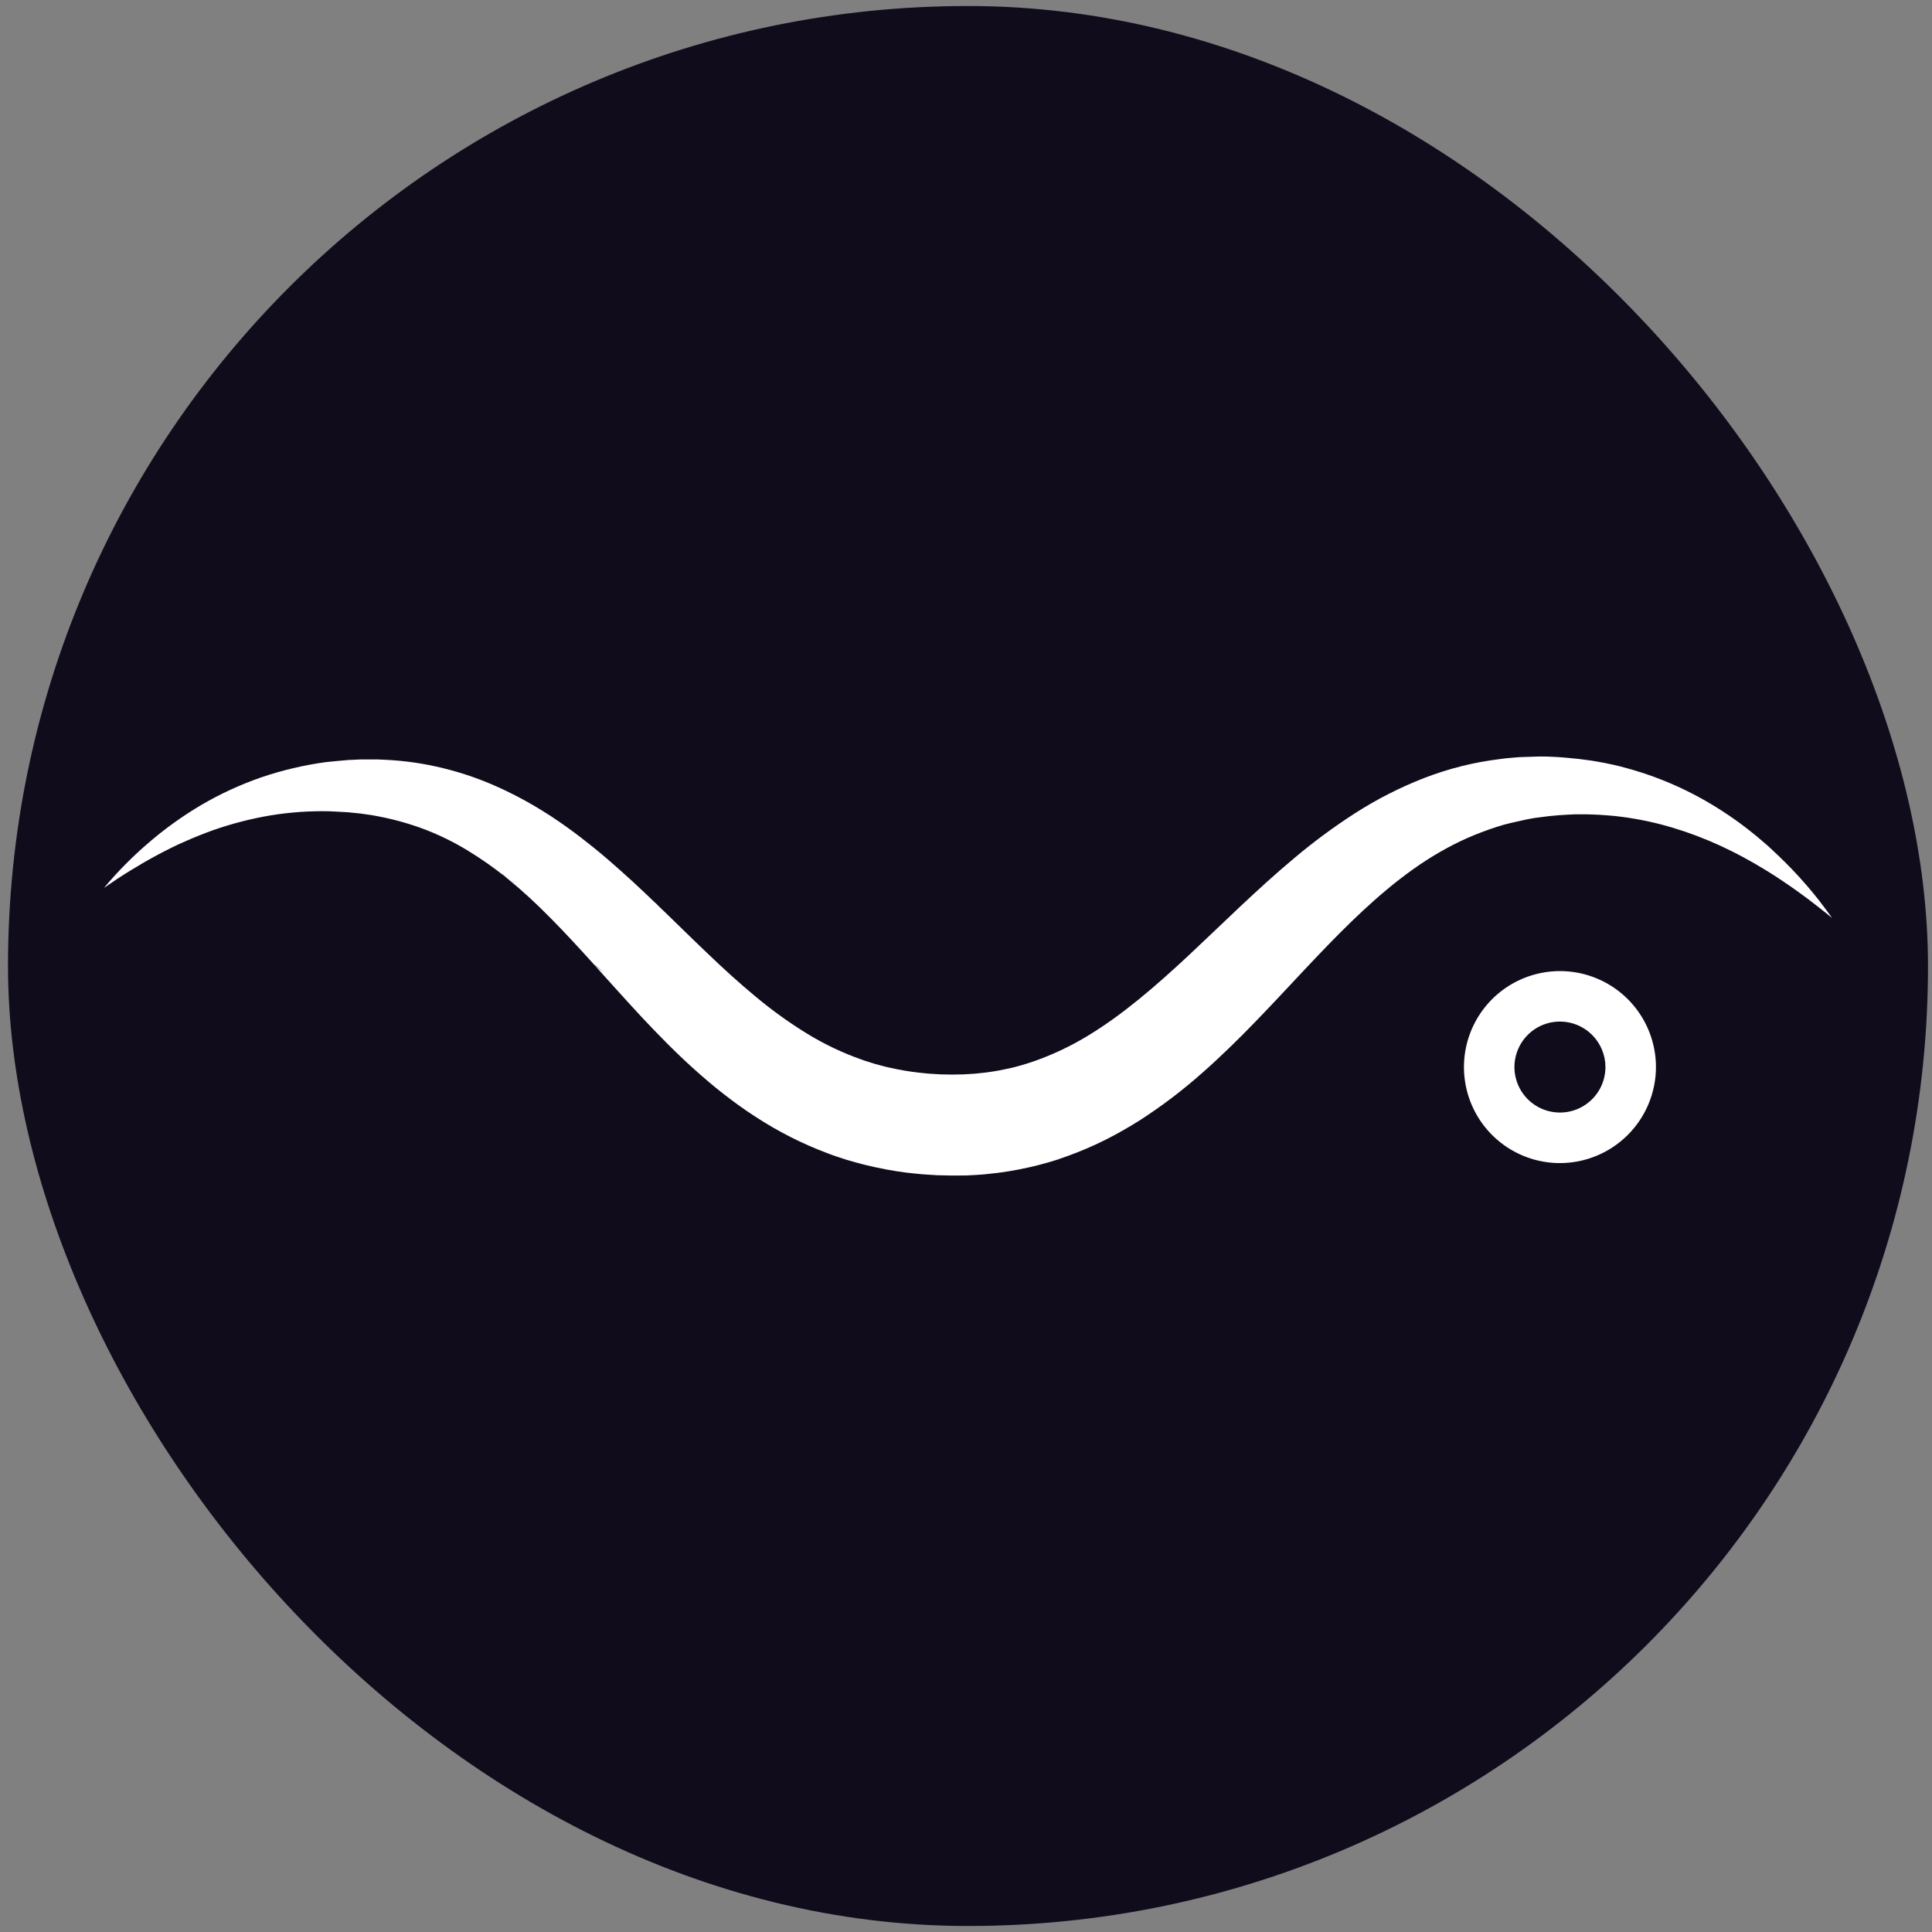
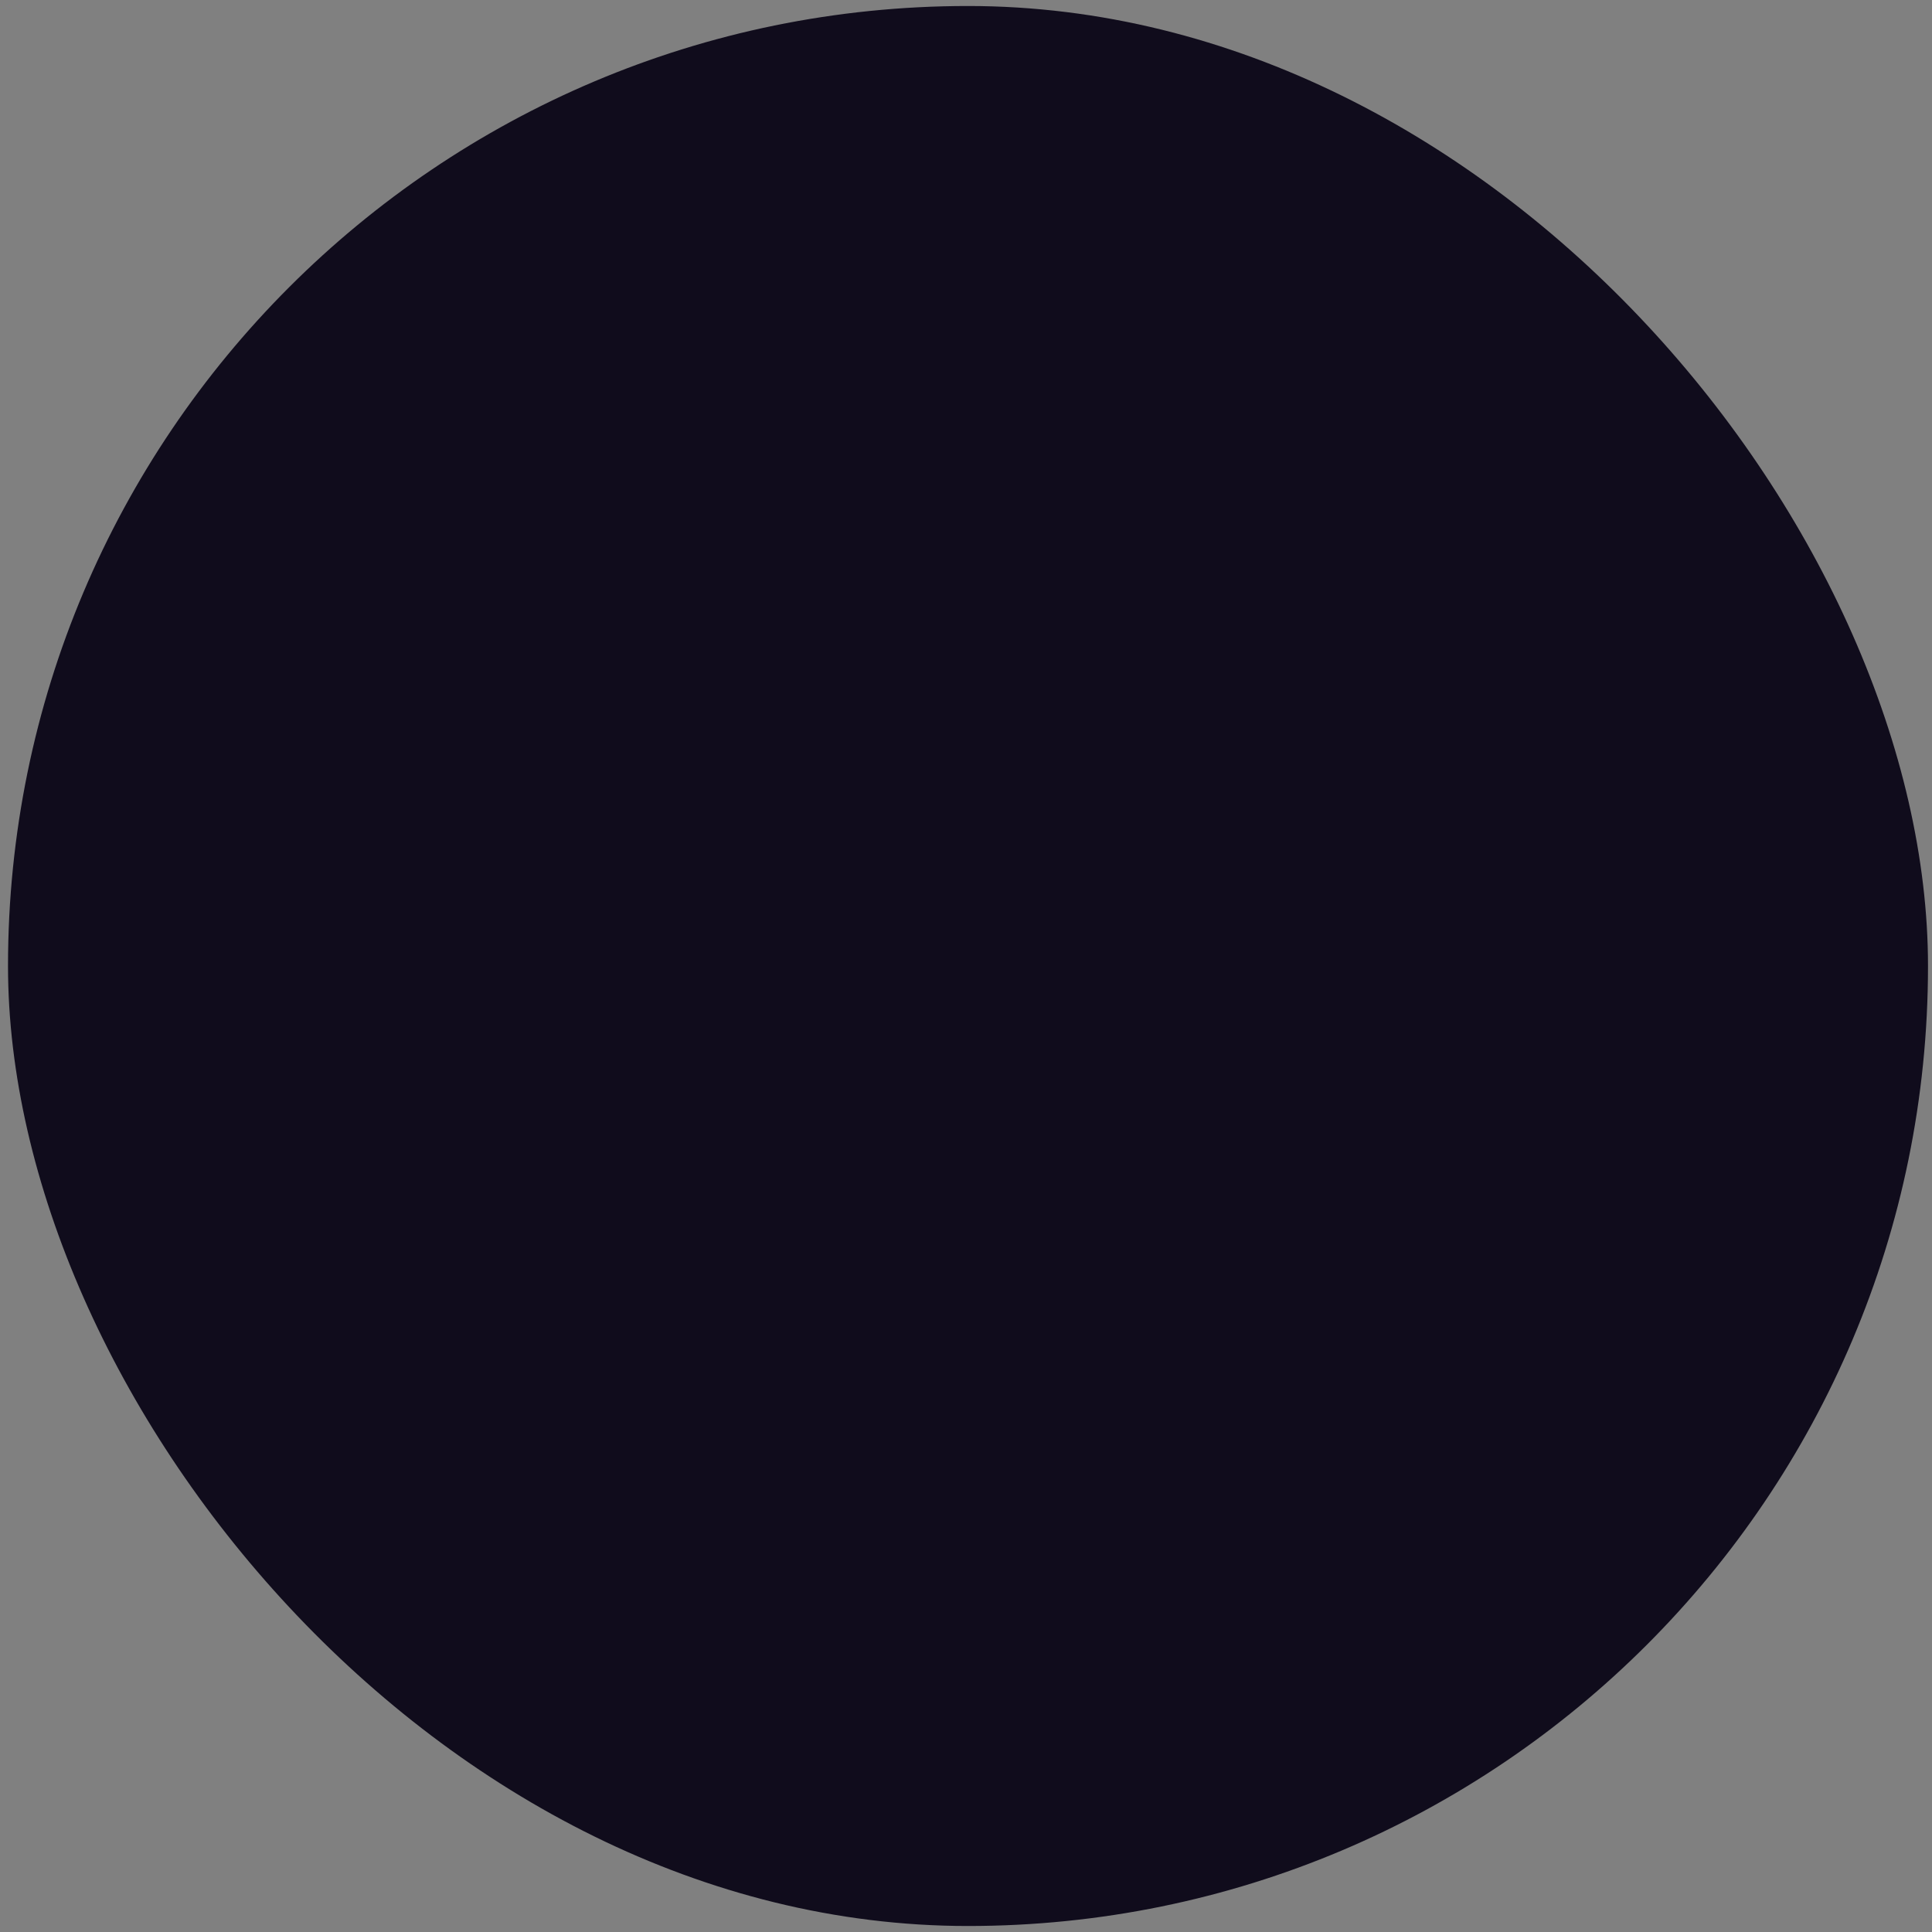
<svg xmlns="http://www.w3.org/2000/svg" width="161" height="161" viewBox="0 0 161 161" fill="none">
  <rect x="0" y="0" width="161" height="161" fill="#808080" stroke="none" />
  <rect x="0.667" y="0.5" width="160" height="160" rx="80" fill="#100C1C" />
-   <path d="M129.996 96.924C128.414 96.924 126.867 96.455 125.552 95.576C124.236 94.697 123.211 93.447 122.605 91.986C122 90.524 121.841 88.915 122.15 87.363C122.459 85.811 123.221 84.386 124.339 83.267C125.458 82.148 126.884 81.386 128.436 81.078C129.987 80.769 131.596 80.927 133.058 81.533C134.52 82.138 135.769 83.164 136.648 84.48C137.527 85.795 137.996 87.342 137.996 88.924C137.993 91.045 137.149 93.078 135.649 94.577C134.15 96.077 132.117 96.921 129.996 96.924ZM129.996 85.129C129.246 85.129 128.513 85.351 127.889 85.767C127.265 86.184 126.779 86.776 126.492 87.469C126.204 88.162 126.129 88.924 126.275 89.66C126.422 90.396 126.783 91.072 127.313 91.602C127.844 92.133 128.52 92.494 129.255 92.64C129.991 92.786 130.754 92.711 131.447 92.424C132.14 92.137 132.732 91.65 133.148 91.027C133.565 90.403 133.787 89.669 133.787 88.919C133.785 87.914 133.386 86.951 132.675 86.24C131.965 85.53 131.001 85.13 129.996 85.129ZM151.639 75.1C151.283 74.649 150.921 74.201 150.542 73.766C150.163 73.331 149.777 72.9 149.379 72.486C148.98 72.071 148.566 71.657 148.145 71.254L148.252 71.353C148.19 71.286 148.118 71.228 148.039 71.182L148.094 71.217C148.094 71.217 148.094 71.217 148.094 71.207L148.068 71.183L148.017 71.135L147.913 71.041L147.707 70.844L147.297 70.465C147.007 70.214 146.719 69.963 146.423 69.718C146.127 69.473 145.827 69.238 145.521 68.999C145.215 68.761 144.905 68.534 144.59 68.311C143.318 67.406 141.975 66.603 140.575 65.911C139.151 65.209 137.669 64.63 136.145 64.18C135.761 64.075 135.377 63.955 134.987 63.86C134.596 63.766 134.206 63.673 133.812 63.598C133.419 63.523 133.025 63.449 132.619 63.385L131.995 63.302L131.524 63.241C131.524 63.241 130.364 63.121 129.831 63.089C129.299 63.057 128.766 63.033 128.231 63.044C127.697 63.055 127.158 63.073 126.619 63.095C126.081 63.142 125.54 63.175 125.003 63.255C122.834 63.517 120.707 64.049 118.671 64.839C116.658 65.623 114.728 66.606 112.911 67.775C111.149 68.91 109.462 70.156 107.859 71.507C104.7 74.148 101.892 76.964 99.115 79.559C96.337 82.154 93.582 84.54 90.671 86.303C89.259 87.164 87.761 87.875 86.201 88.426C85.82 88.564 85.433 88.673 85.049 88.79C84.665 88.906 84.273 88.999 83.879 89.078C83.093 89.252 82.296 89.376 81.494 89.447L81.193 89.478L80.888 89.495L80.279 89.532C79.868 89.532 79.465 89.559 79.043 89.542L78.415 89.532L77.793 89.495C77.376 89.481 76.969 89.422 76.558 89.386C75.744 89.293 74.937 89.155 74.139 88.972C73.737 88.894 73.348 88.77 72.953 88.671L72.371 88.489C72.174 88.433 71.982 88.364 71.79 88.295C70.222 87.742 68.715 87.026 67.296 86.161C65.803 85.246 64.379 84.225 63.033 83.105C62.339 82.534 61.649 81.929 60.961 81.314C60.273 80.7 59.59 80.049 58.902 79.394C58.214 78.74 57.524 78.07 56.83 77.393L55.78 76.371L55.264 75.871L55.016 75.635L54.892 75.514L54.83 75.455L54.8 75.427L54.783 75.41C54.763 75.462 55.03 75.49 53.888 74.705L54.716 75.345C54.057 74.713 53.393 74.075 52.707 73.447C52.02 72.82 51.321 72.193 50.603 71.575C49.884 70.958 49.14 70.358 48.376 69.77C47.611 69.183 46.82 68.615 46.001 68.076L46.504 68.529C46.155 68.143 45.721 67.846 45.235 67.662L45.673 67.867H45.663L45.983 68.067C44.607 67.157 43.163 66.355 41.663 65.666C40.151 64.969 38.574 64.418 36.956 64.022C35.351 63.624 33.71 63.386 32.057 63.313L31.444 63.286C31.239 63.286 31.036 63.286 30.833 63.286H30.224C30.02 63.286 29.817 63.3 29.616 63.308L29.011 63.335C28.808 63.343 27.195 63.505 27.195 63.505C25.344 63.753 23.522 64.182 21.755 64.785C20.02 65.388 18.349 66.159 16.764 67.087C15.214 68.003 13.749 69.054 12.385 70.23C11.043 71.378 9.8 72.635 8.667 73.99C10.09 72.992 11.571 72.079 13.102 71.255C13.481 71.052 13.862 70.857 14.244 70.666C14.627 70.476 15.011 70.292 15.404 70.127C16.179 69.778 16.966 69.47 17.755 69.183C19.322 68.633 20.934 68.219 22.572 67.945C24.178 67.684 25.805 67.571 27.431 67.606C27.431 67.606 28.82 67.673 28.991 67.689L29.505 67.74C29.676 67.758 29.848 67.77 30.017 67.791L30.524 67.863C30.694 67.889 30.862 67.908 31.03 67.937L31.531 68.031C32.845 68.28 34.135 68.642 35.387 69.113C36.626 69.589 37.82 70.176 38.955 70.865C40.103 71.561 41.203 72.335 42.246 73.182L42.558 73.382H42.566L43.004 73.585C42.529 73.408 42.104 73.118 41.766 72.74L42.268 73.195C42.902 73.712 43.525 74.253 44.139 74.817C44.752 75.382 45.353 75.972 45.95 76.577C46.547 77.182 47.14 77.802 47.731 78.439C48.321 79.076 48.911 79.719 49.504 80.379L50.332 81.019C49.201 80.241 49.478 80.282 49.468 80.343L49.484 80.361L49.516 80.398L49.582 80.47L49.713 80.615L49.974 80.903L50.473 81.46L51.454 82.548C52.115 83.278 52.78 84.012 53.465 84.748C54.84 86.212 56.273 87.684 57.84 89.092C58.625 89.793 59.43 90.489 60.283 91.151C61.136 91.814 62.014 92.457 62.945 93.054C64.824 94.284 66.833 95.304 68.936 96.094C69.463 96.305 70.009 96.47 70.548 96.649C71.096 96.801 71.639 96.969 72.195 97.097C73.299 97.368 74.418 97.577 75.547 97.721C76.108 97.775 76.667 97.852 77.228 97.881L78.068 97.934L78.905 97.953C79.457 97.974 80.025 97.953 80.596 97.953C80.881 97.942 81.164 97.922 81.449 97.905L81.876 97.876L82.302 97.833C83.445 97.724 84.579 97.542 85.699 97.289C86.262 97.169 86.819 97.017 87.371 96.862C87.923 96.707 88.467 96.522 89.003 96.323C90.072 95.936 91.118 95.487 92.134 94.977C93.14 94.47 94.11 93.911 95.043 93.321C96.85 92.15 98.567 90.845 100.177 89.415C100.967 88.726 101.724 88.015 102.46 87.302C103.196 86.588 103.915 85.873 104.609 85.15C107.399 82.27 109.943 79.39 112.609 76.809C115.275 74.228 118.023 71.963 121.111 70.394C121.879 69.998 122.67 69.648 123.479 69.347C123.881 69.186 124.292 69.055 124.703 68.916C125.115 68.777 125.534 68.663 125.958 68.566C126.382 68.468 126.809 68.375 127.238 68.282C127.667 68.19 128.102 68.123 128.542 68.081C128.761 68.057 128.98 68.017 129.201 67.999L129.867 67.937C130.31 67.902 130.75 67.889 131.196 67.862H132.233C132.566 67.862 132.911 67.887 133.252 67.898C133.593 67.91 133.932 67.954 134.276 67.975C134.62 67.996 134.956 68.052 135.3 68.089C136.677 68.276 138.038 68.57 139.369 68.969C140.728 69.376 142.057 69.878 143.345 70.471C143.665 70.618 143.985 70.782 144.316 70.937C144.647 71.092 144.956 71.27 145.276 71.436L146.227 71.964L146.707 72.251L146.947 72.394L147.067 72.466L147.126 72.502L147.156 72.521L147.207 72.555L147.262 72.588C147.189 72.546 147.123 72.492 147.067 72.428L147.174 72.527C147.654 72.82 148.118 73.127 148.585 73.438C149.052 73.748 149.516 74.078 149.972 74.407C150.428 74.737 150.886 75.078 151.334 75.43C151.782 75.782 152.231 76.132 152.673 76.497C152.339 76.033 152.001 75.567 151.646 75.116" fill="white" />
</svg>